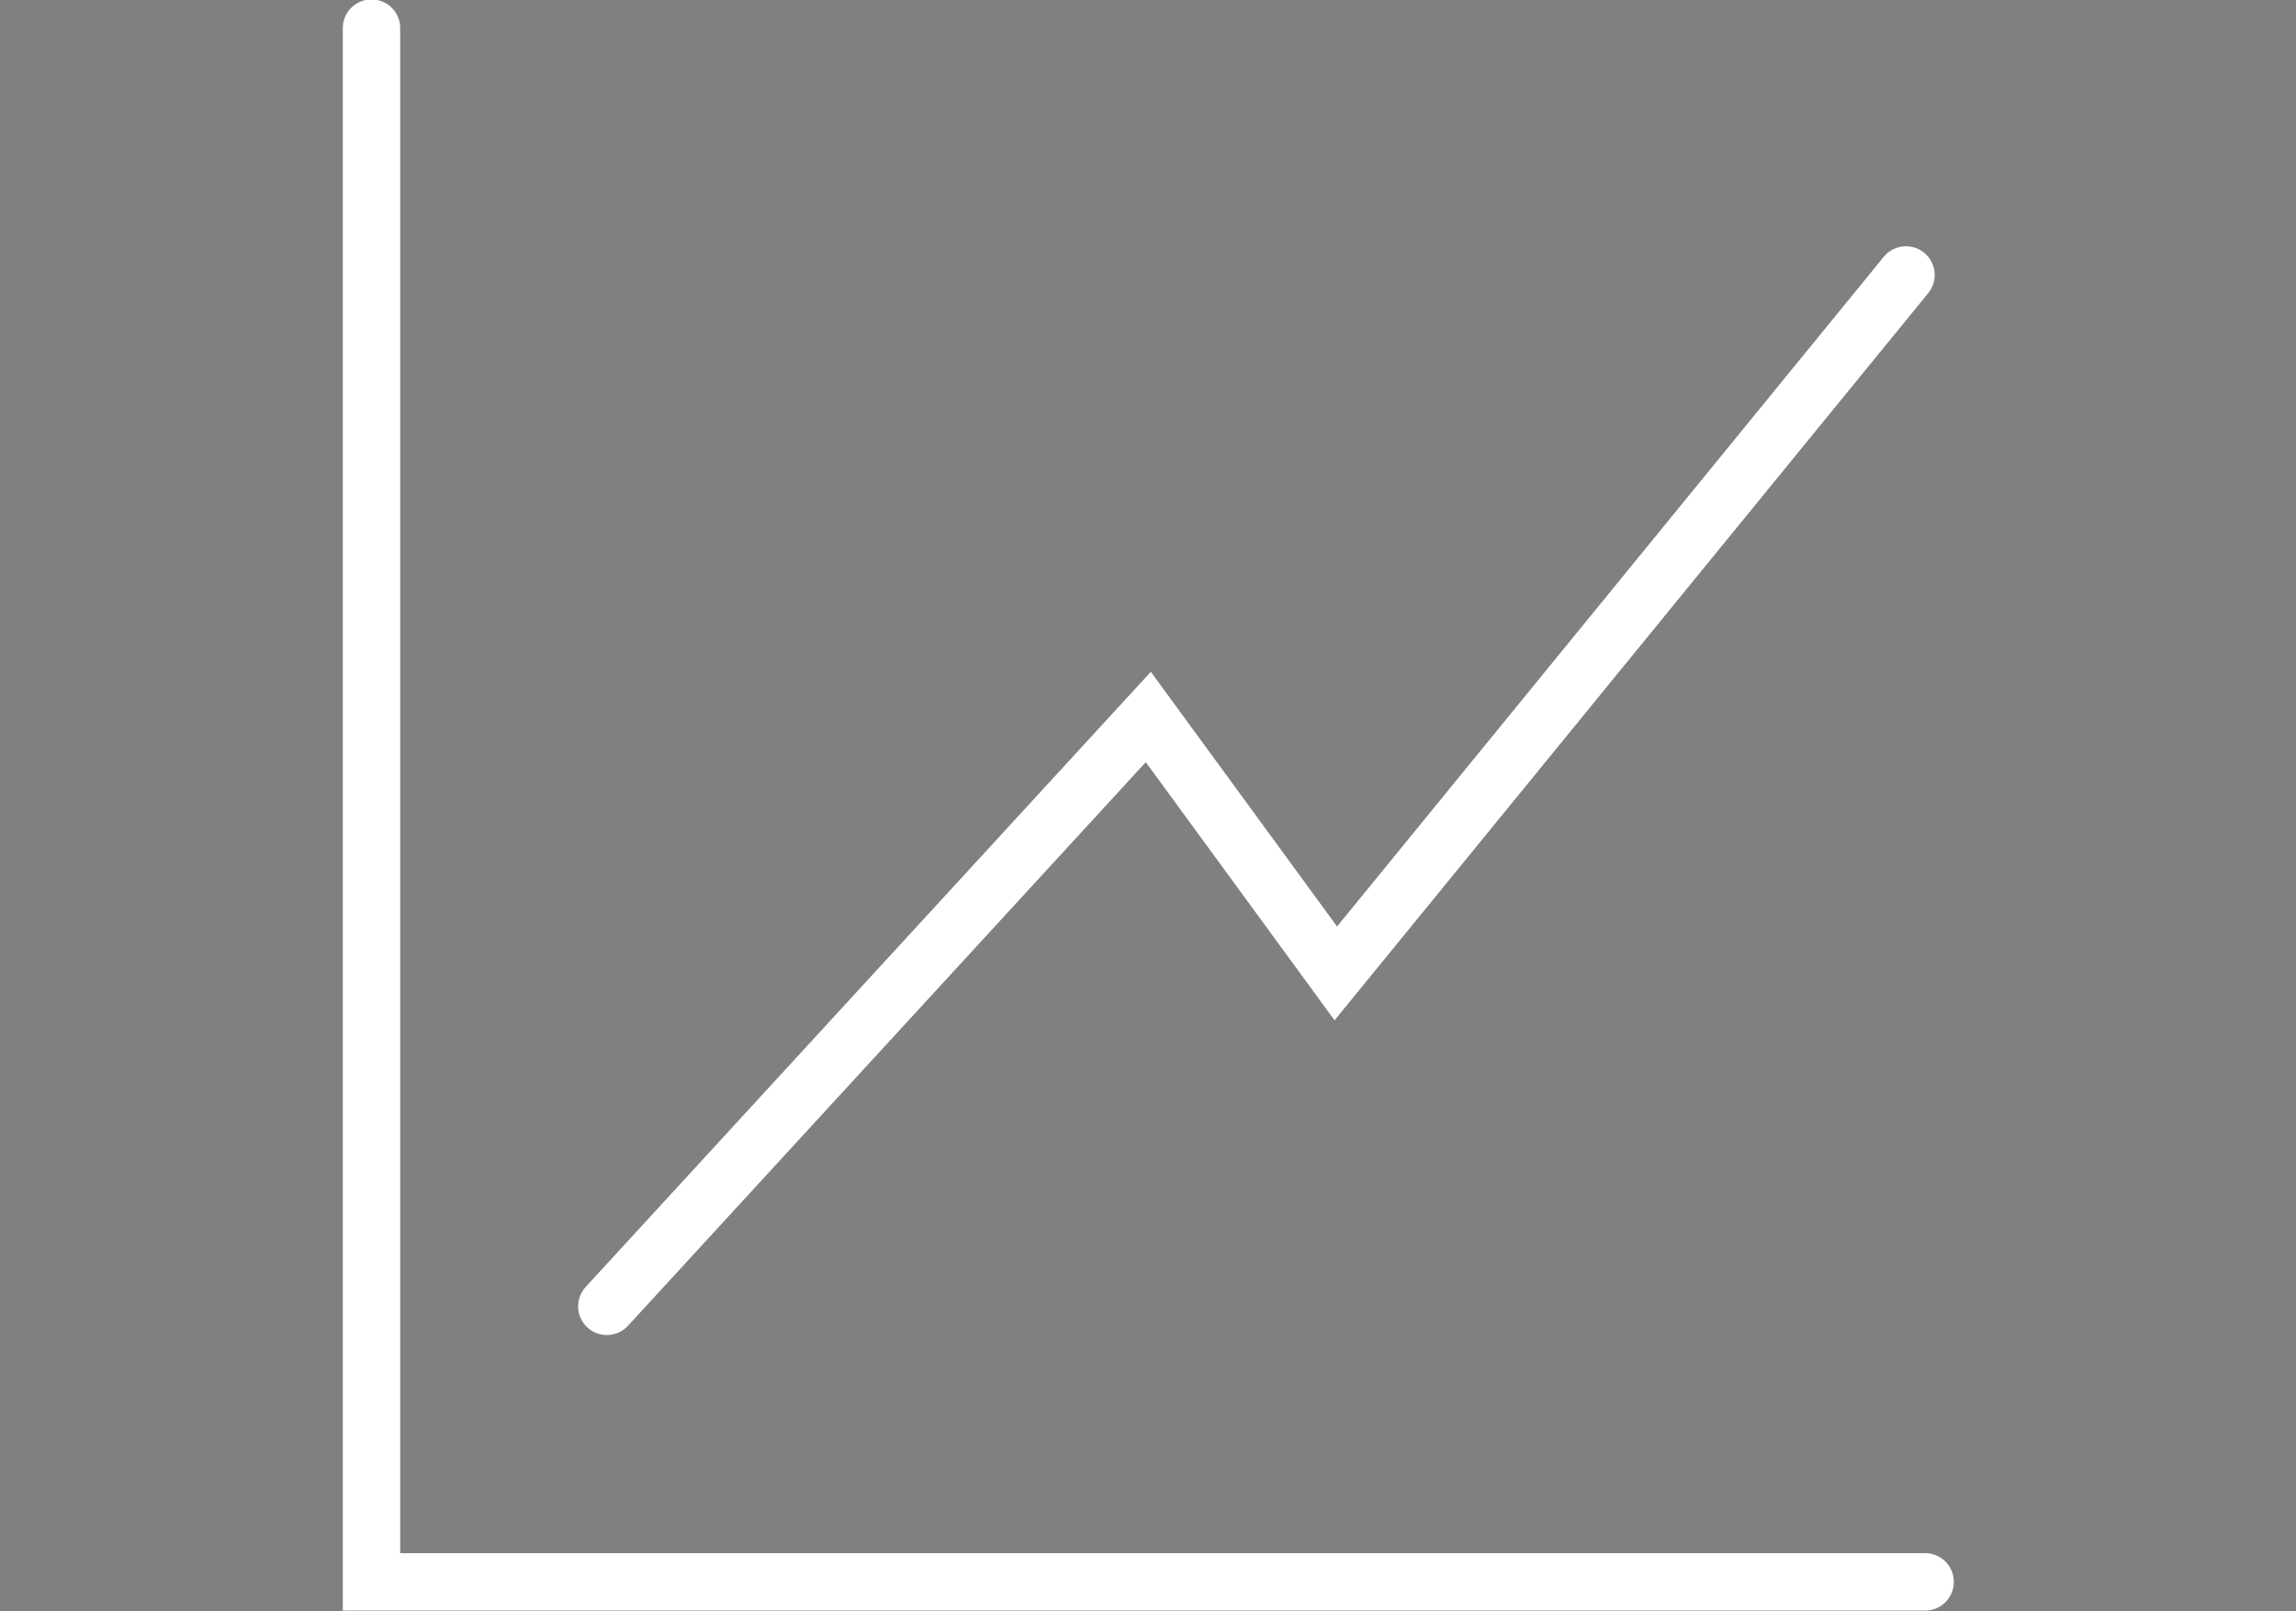
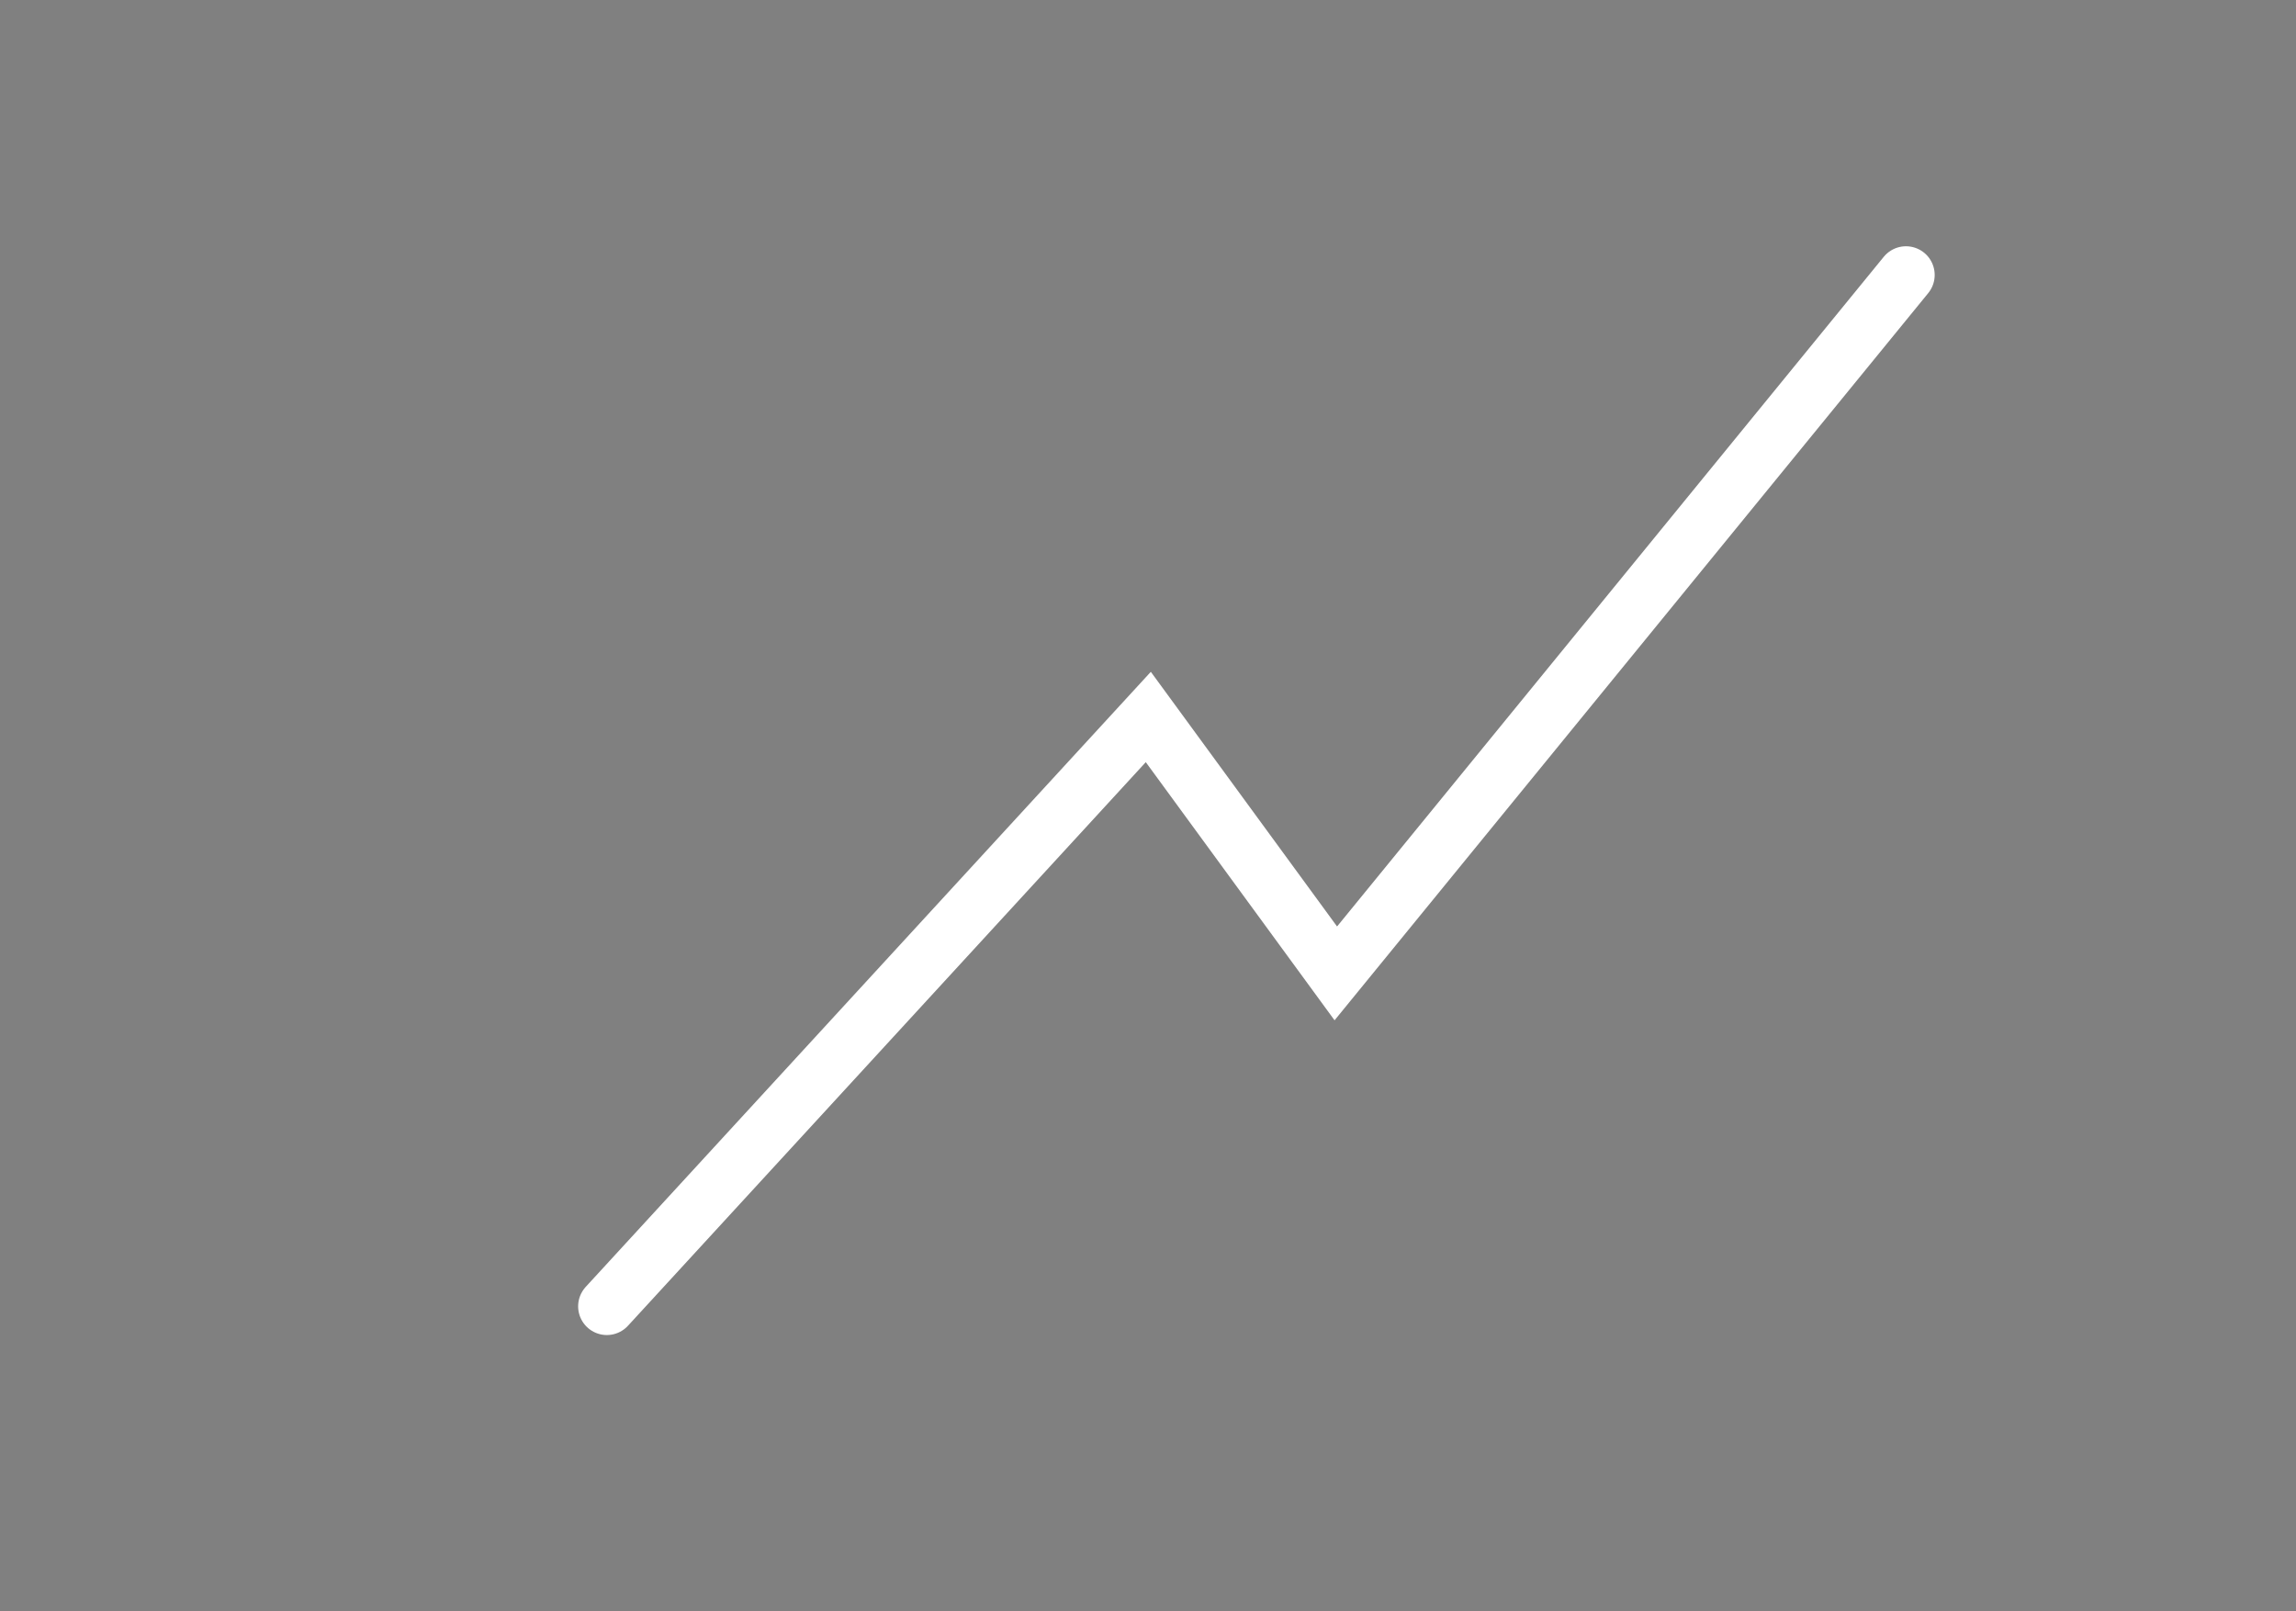
<svg xmlns="http://www.w3.org/2000/svg" version="1.1" id="Layer_1" x="0px" y="0px" viewBox="0 0 120 84.2" style="enable-background:new 0 0 120 84.2;" xml:space="preserve">
  <rect x="0" y="0" width="120" height="84.2" fill="#808080" stroke="none" />
  <style type="text/css"> .st0{fill:none;stroke:#FFFFFF;stroke-width:3;stroke-linecap:round;stroke-miterlimit:10;} .st1{fill:none;stroke:#273D51;stroke-width:3;stroke-linecap:round;stroke-miterlimit:10;} </style>
  <g id="Group_523" transform="translate(-48.684 -42.33)">
-     <path id="Path_535" class="st0" d="M149.3,125H68.1V43.8" />
-     <path id="Path_536" class="st1" d="M68.1,43.8" />
    <path id="Path_537" class="st0" d="M80.4,110.6l28.3-30.8l9.8,13.4l29.8-36.5" />
  </g>
</svg>